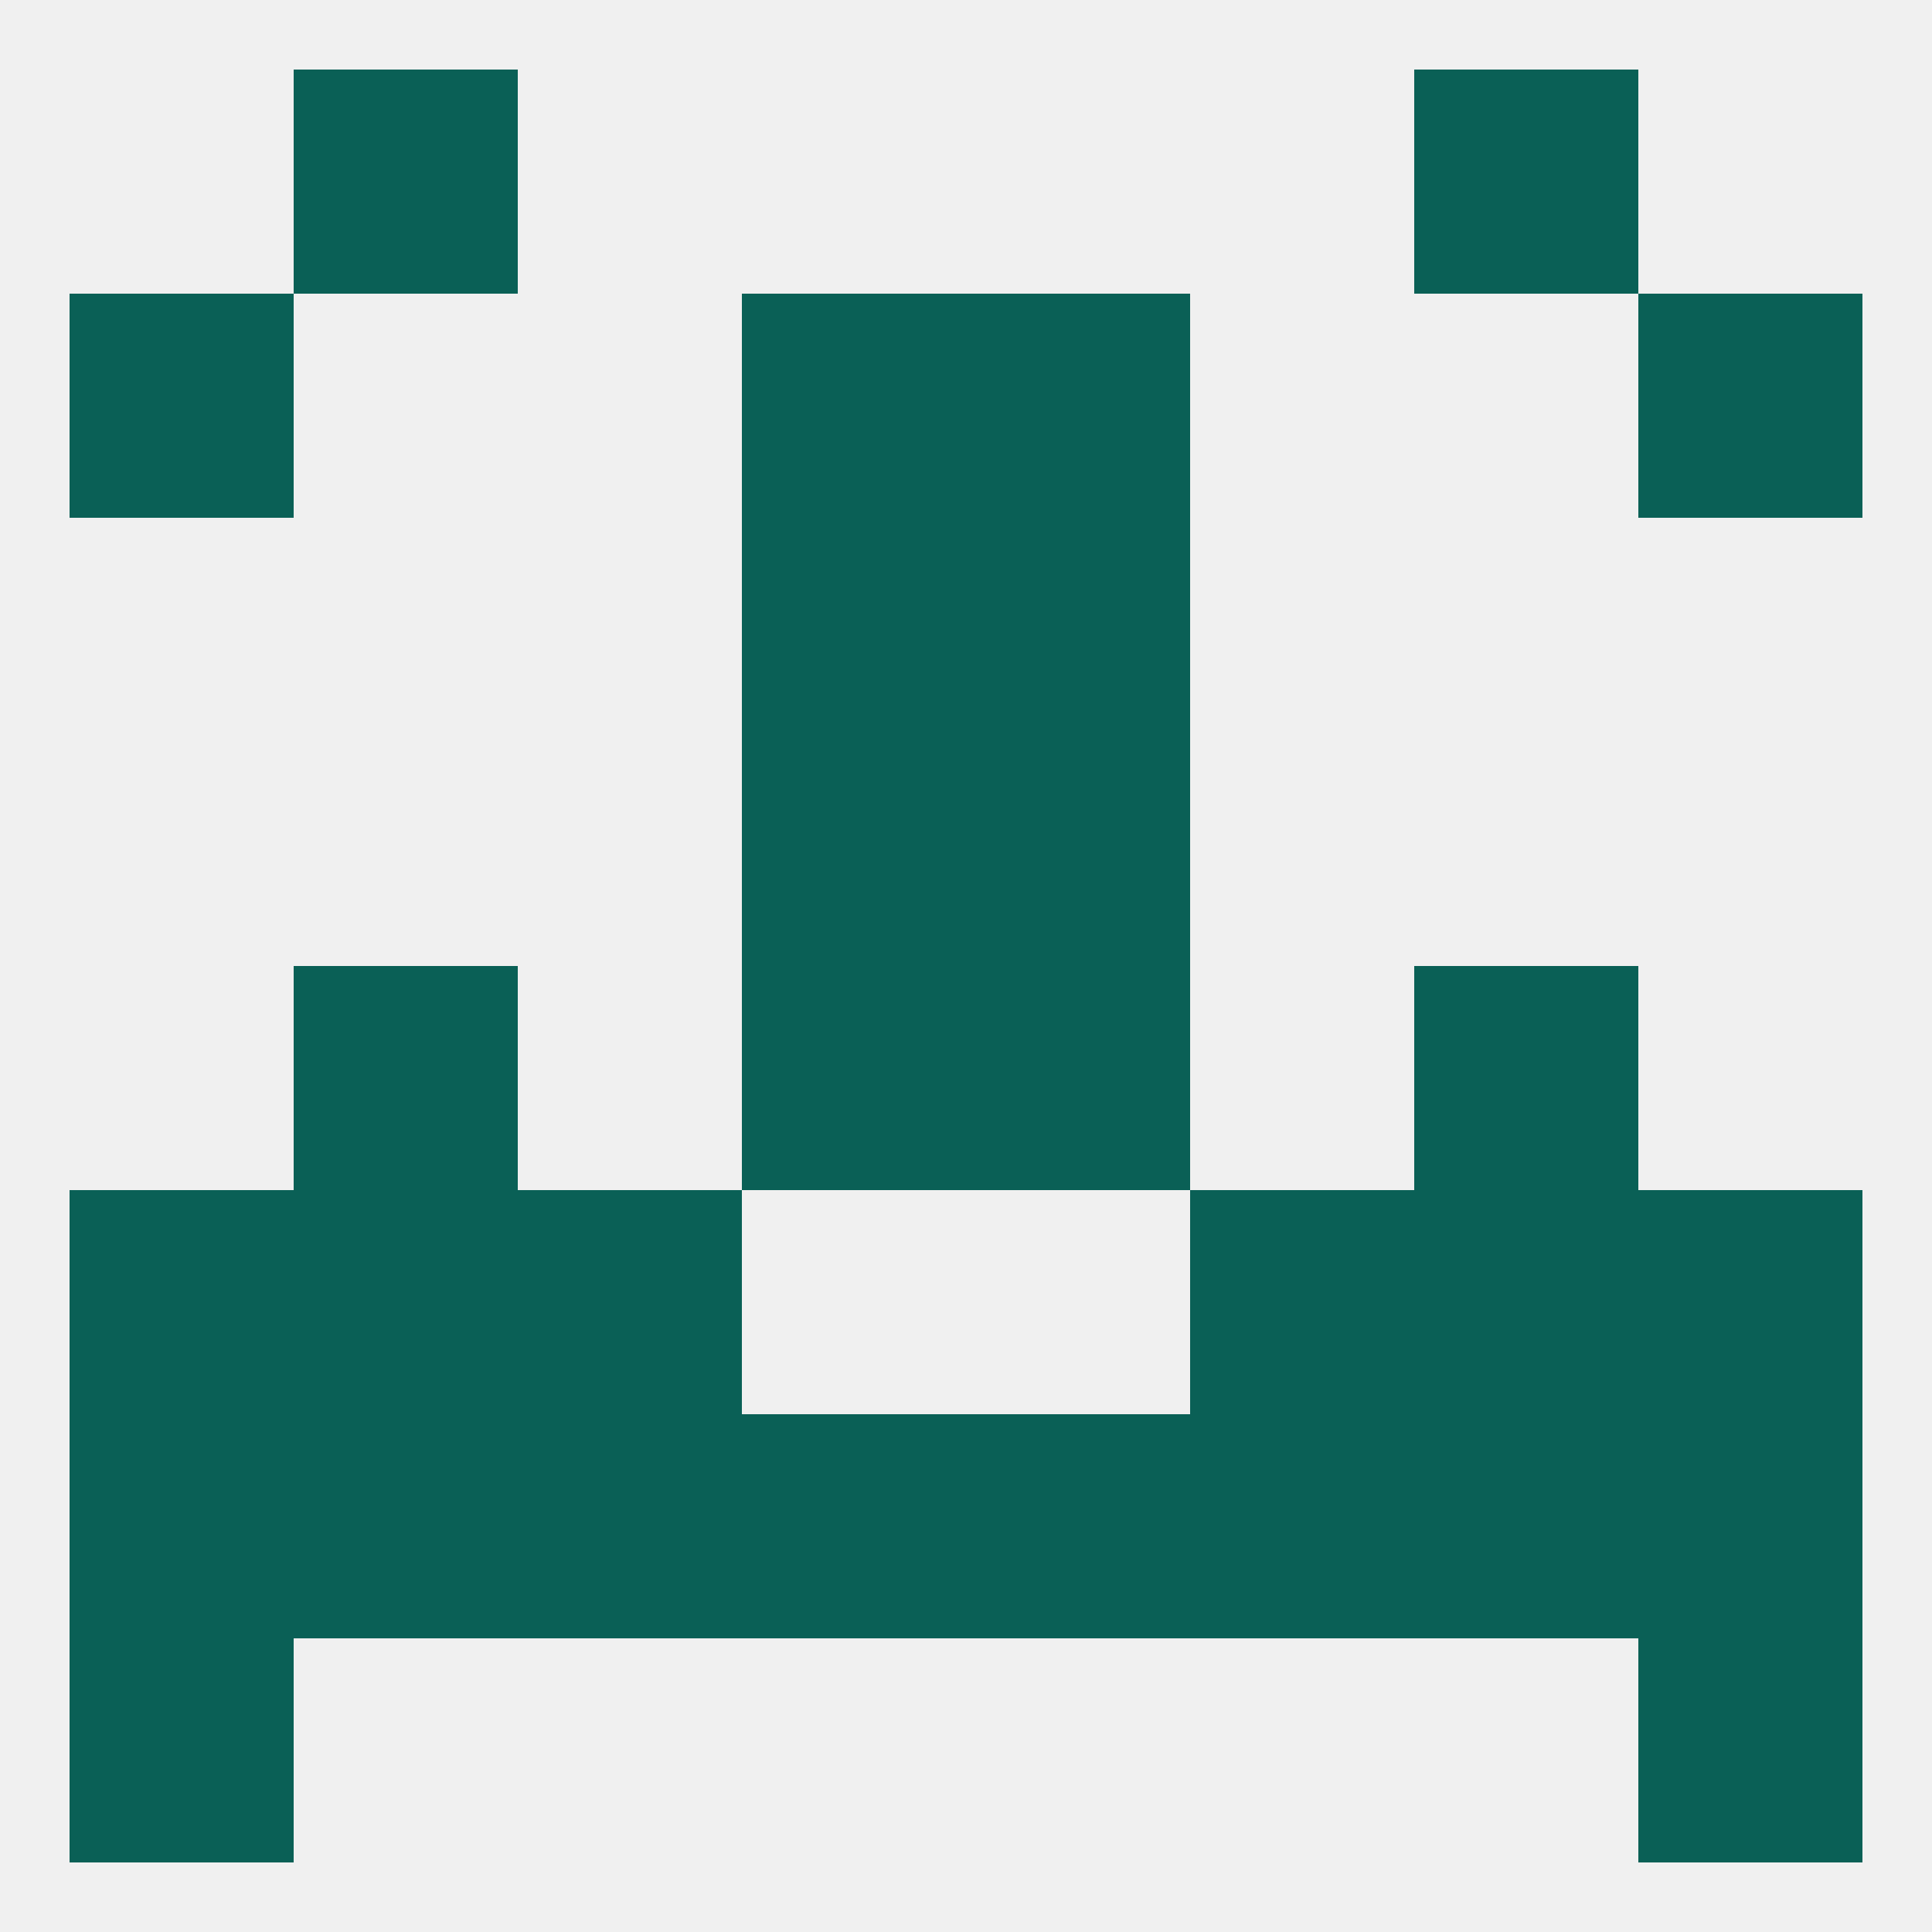
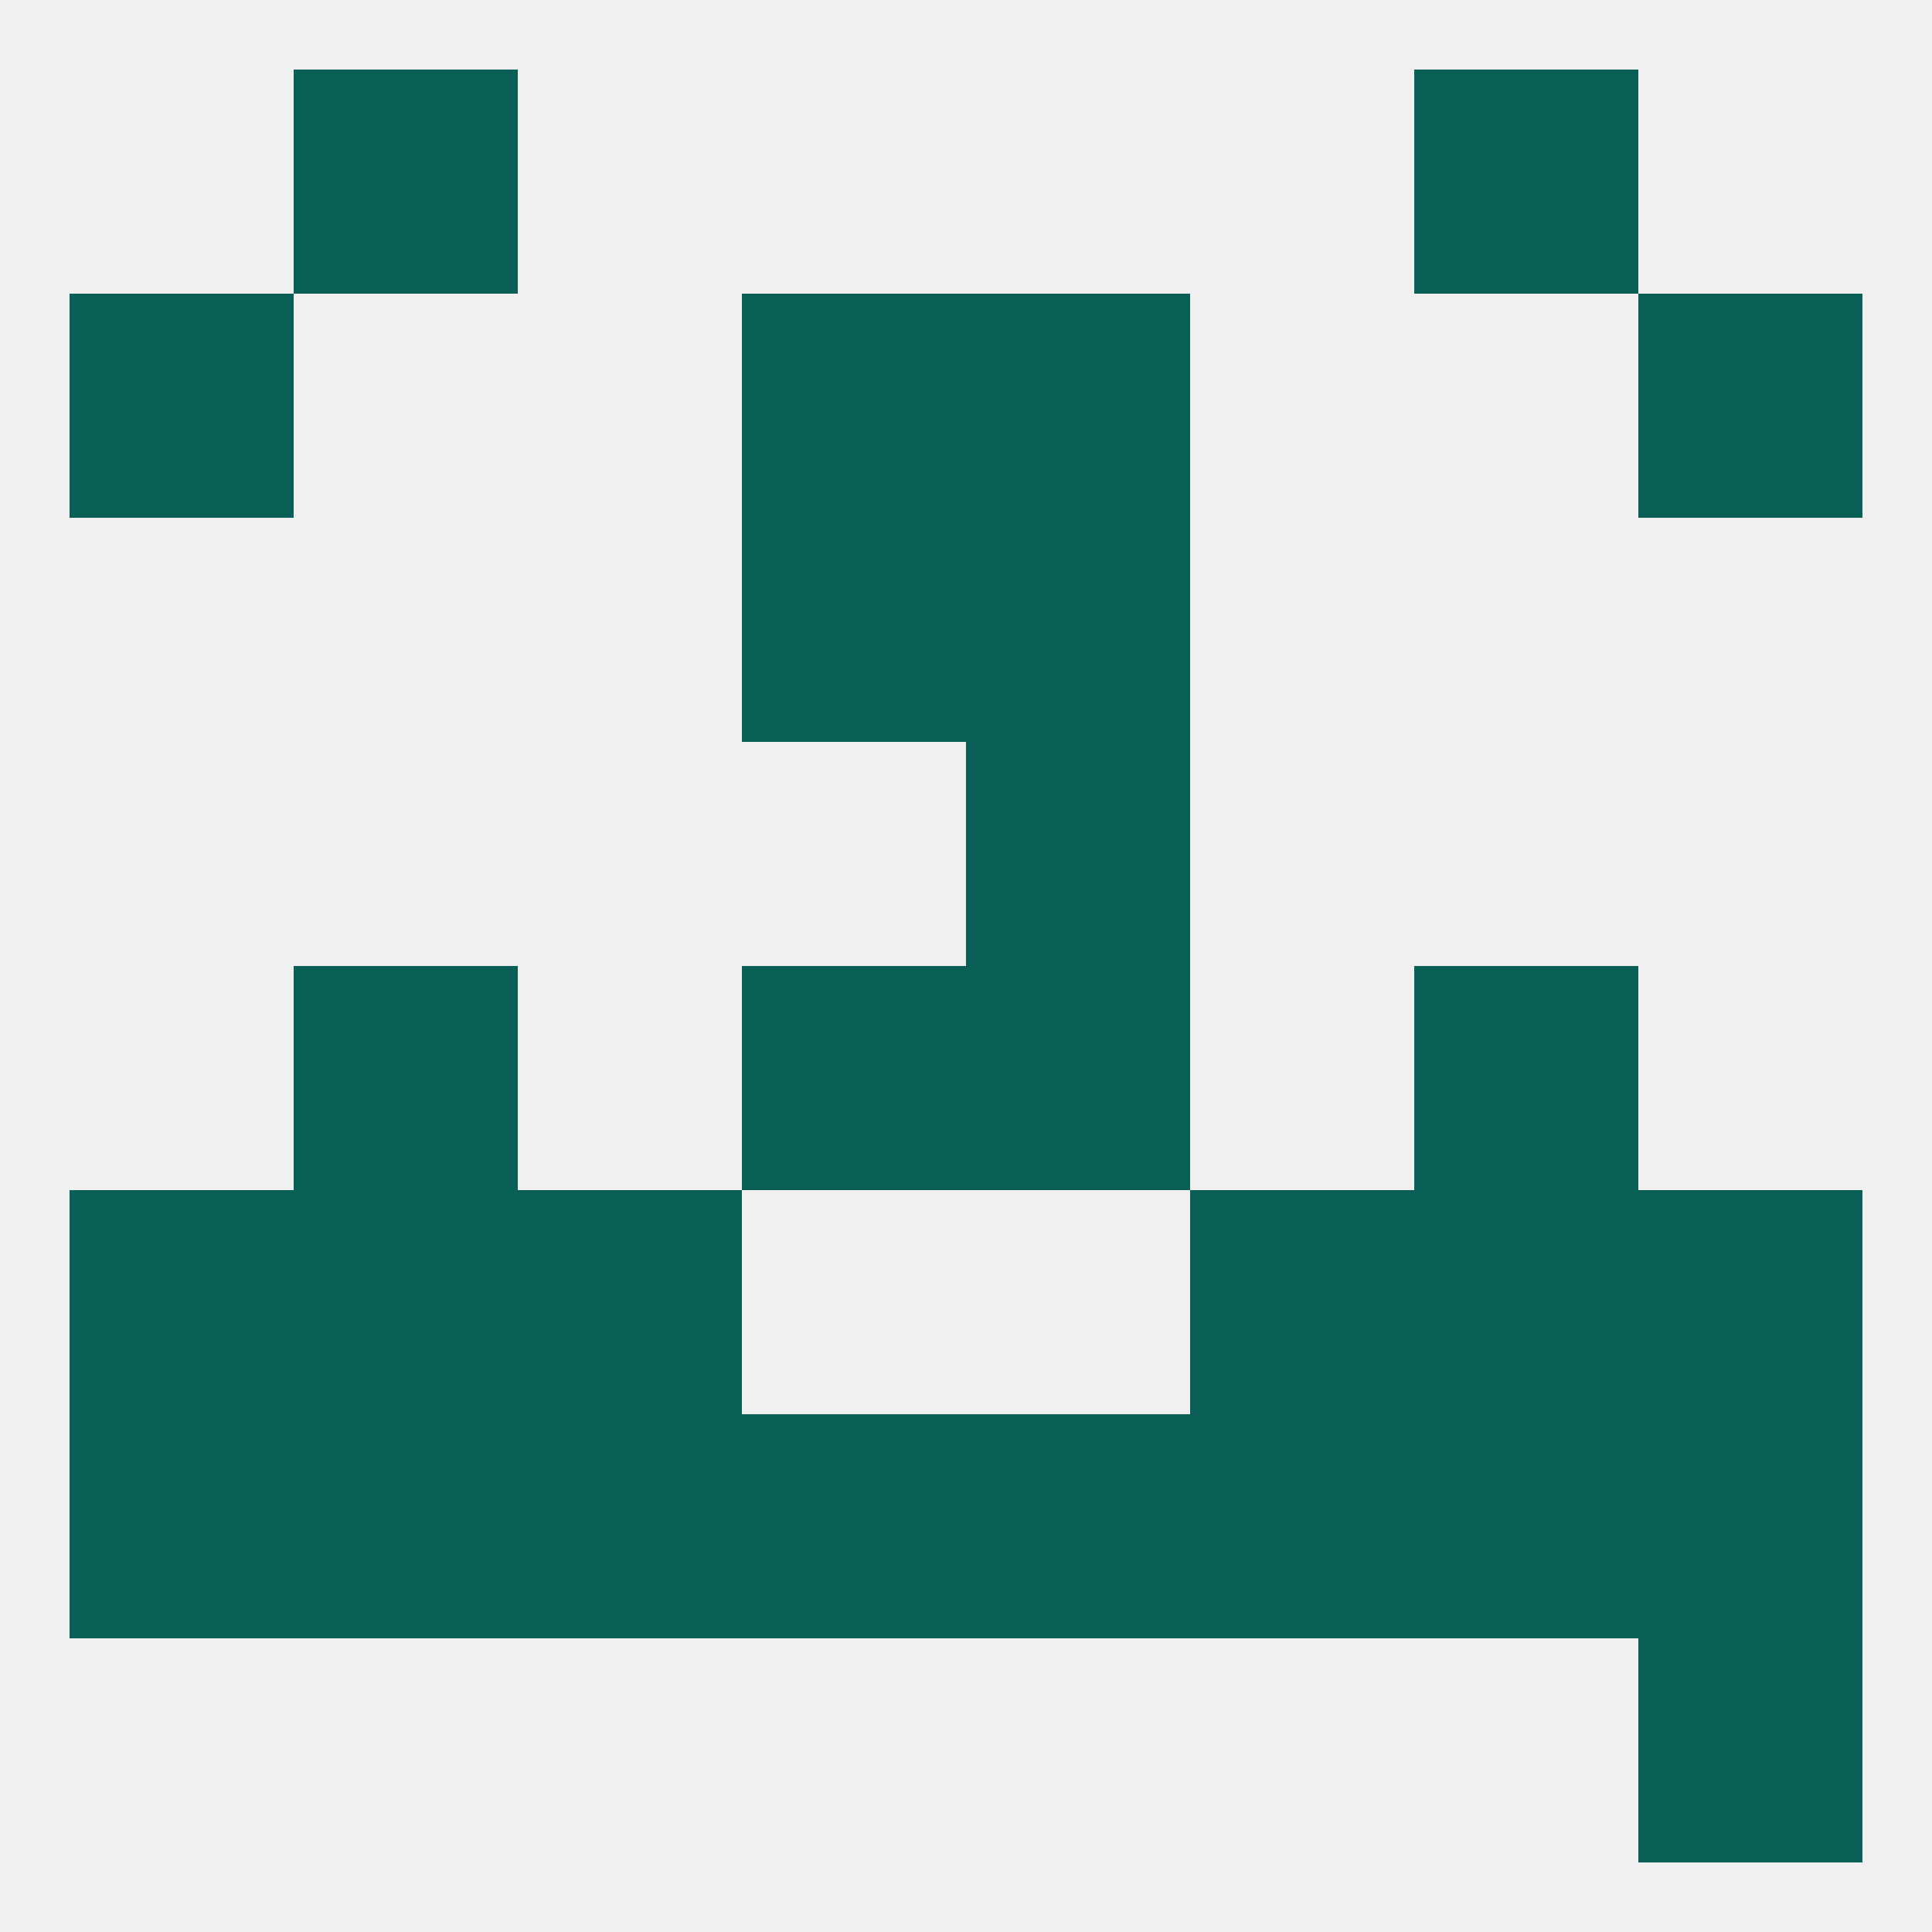
<svg xmlns="http://www.w3.org/2000/svg" version="1.1" baseprofile="full" width="250" height="250" viewBox="0 0 250 250">
  <rect width="100%" height="100%" fill="rgba(240,240,240,255)" />
  <rect x="96" y="67" width="29" height="29" fill="rgba(10,96,86,255)" />
  <rect x="125" y="67" width="29" height="29" fill="rgba(10,96,86,255)" />
  <rect x="96" y="38" width="29" height="29" fill="rgba(10,96,86,255)" />
  <rect x="125" y="38" width="29" height="29" fill="rgba(10,96,86,255)" />
  <rect x="9" y="38" width="29" height="29" fill="rgba(10,96,86,255)" />
  <rect x="212" y="38" width="29" height="29" fill="rgba(10,96,86,255)" />
  <rect x="38" y="9" width="29" height="29" fill="rgba(10,96,86,255)" />
  <rect x="183" y="9" width="29" height="29" fill="rgba(10,96,86,255)" />
  <rect x="125" y="183" width="29" height="29" fill="rgba(10,96,86,255)" />
  <rect x="9" y="183" width="29" height="29" fill="rgba(10,96,86,255)" />
  <rect x="212" y="183" width="29" height="29" fill="rgba(10,96,86,255)" />
  <rect x="38" y="183" width="29" height="29" fill="rgba(10,96,86,255)" />
  <rect x="183" y="183" width="29" height="29" fill="rgba(10,96,86,255)" />
  <rect x="67" y="183" width="29" height="29" fill="rgba(10,96,86,255)" />
  <rect x="154" y="183" width="29" height="29" fill="rgba(10,96,86,255)" />
  <rect x="96" y="183" width="29" height="29" fill="rgba(10,96,86,255)" />
-   <rect x="9" y="212" width="29" height="29" fill="rgba(10,96,86,255)" />
  <rect x="212" y="212" width="29" height="29" fill="rgba(10,96,86,255)" />
  <rect x="183" y="154" width="29" height="29" fill="rgba(10,96,86,255)" />
  <rect x="9" y="154" width="29" height="29" fill="rgba(10,96,86,255)" />
  <rect x="212" y="154" width="29" height="29" fill="rgba(10,96,86,255)" />
  <rect x="67" y="154" width="29" height="29" fill="rgba(10,96,86,255)" />
  <rect x="154" y="154" width="29" height="29" fill="rgba(10,96,86,255)" />
  <rect x="38" y="154" width="29" height="29" fill="rgba(10,96,86,255)" />
  <rect x="96" y="125" width="29" height="29" fill="rgba(10,96,86,255)" />
  <rect x="125" y="125" width="29" height="29" fill="rgba(10,96,86,255)" />
  <rect x="38" y="125" width="29" height="29" fill="rgba(10,96,86,255)" />
  <rect x="183" y="125" width="29" height="29" fill="rgba(10,96,86,255)" />
  <rect x="125" y="96" width="29" height="29" fill="rgba(10,96,86,255)" />
-   <rect x="96" y="96" width="29" height="29" fill="rgba(10,96,86,255)" />
</svg>